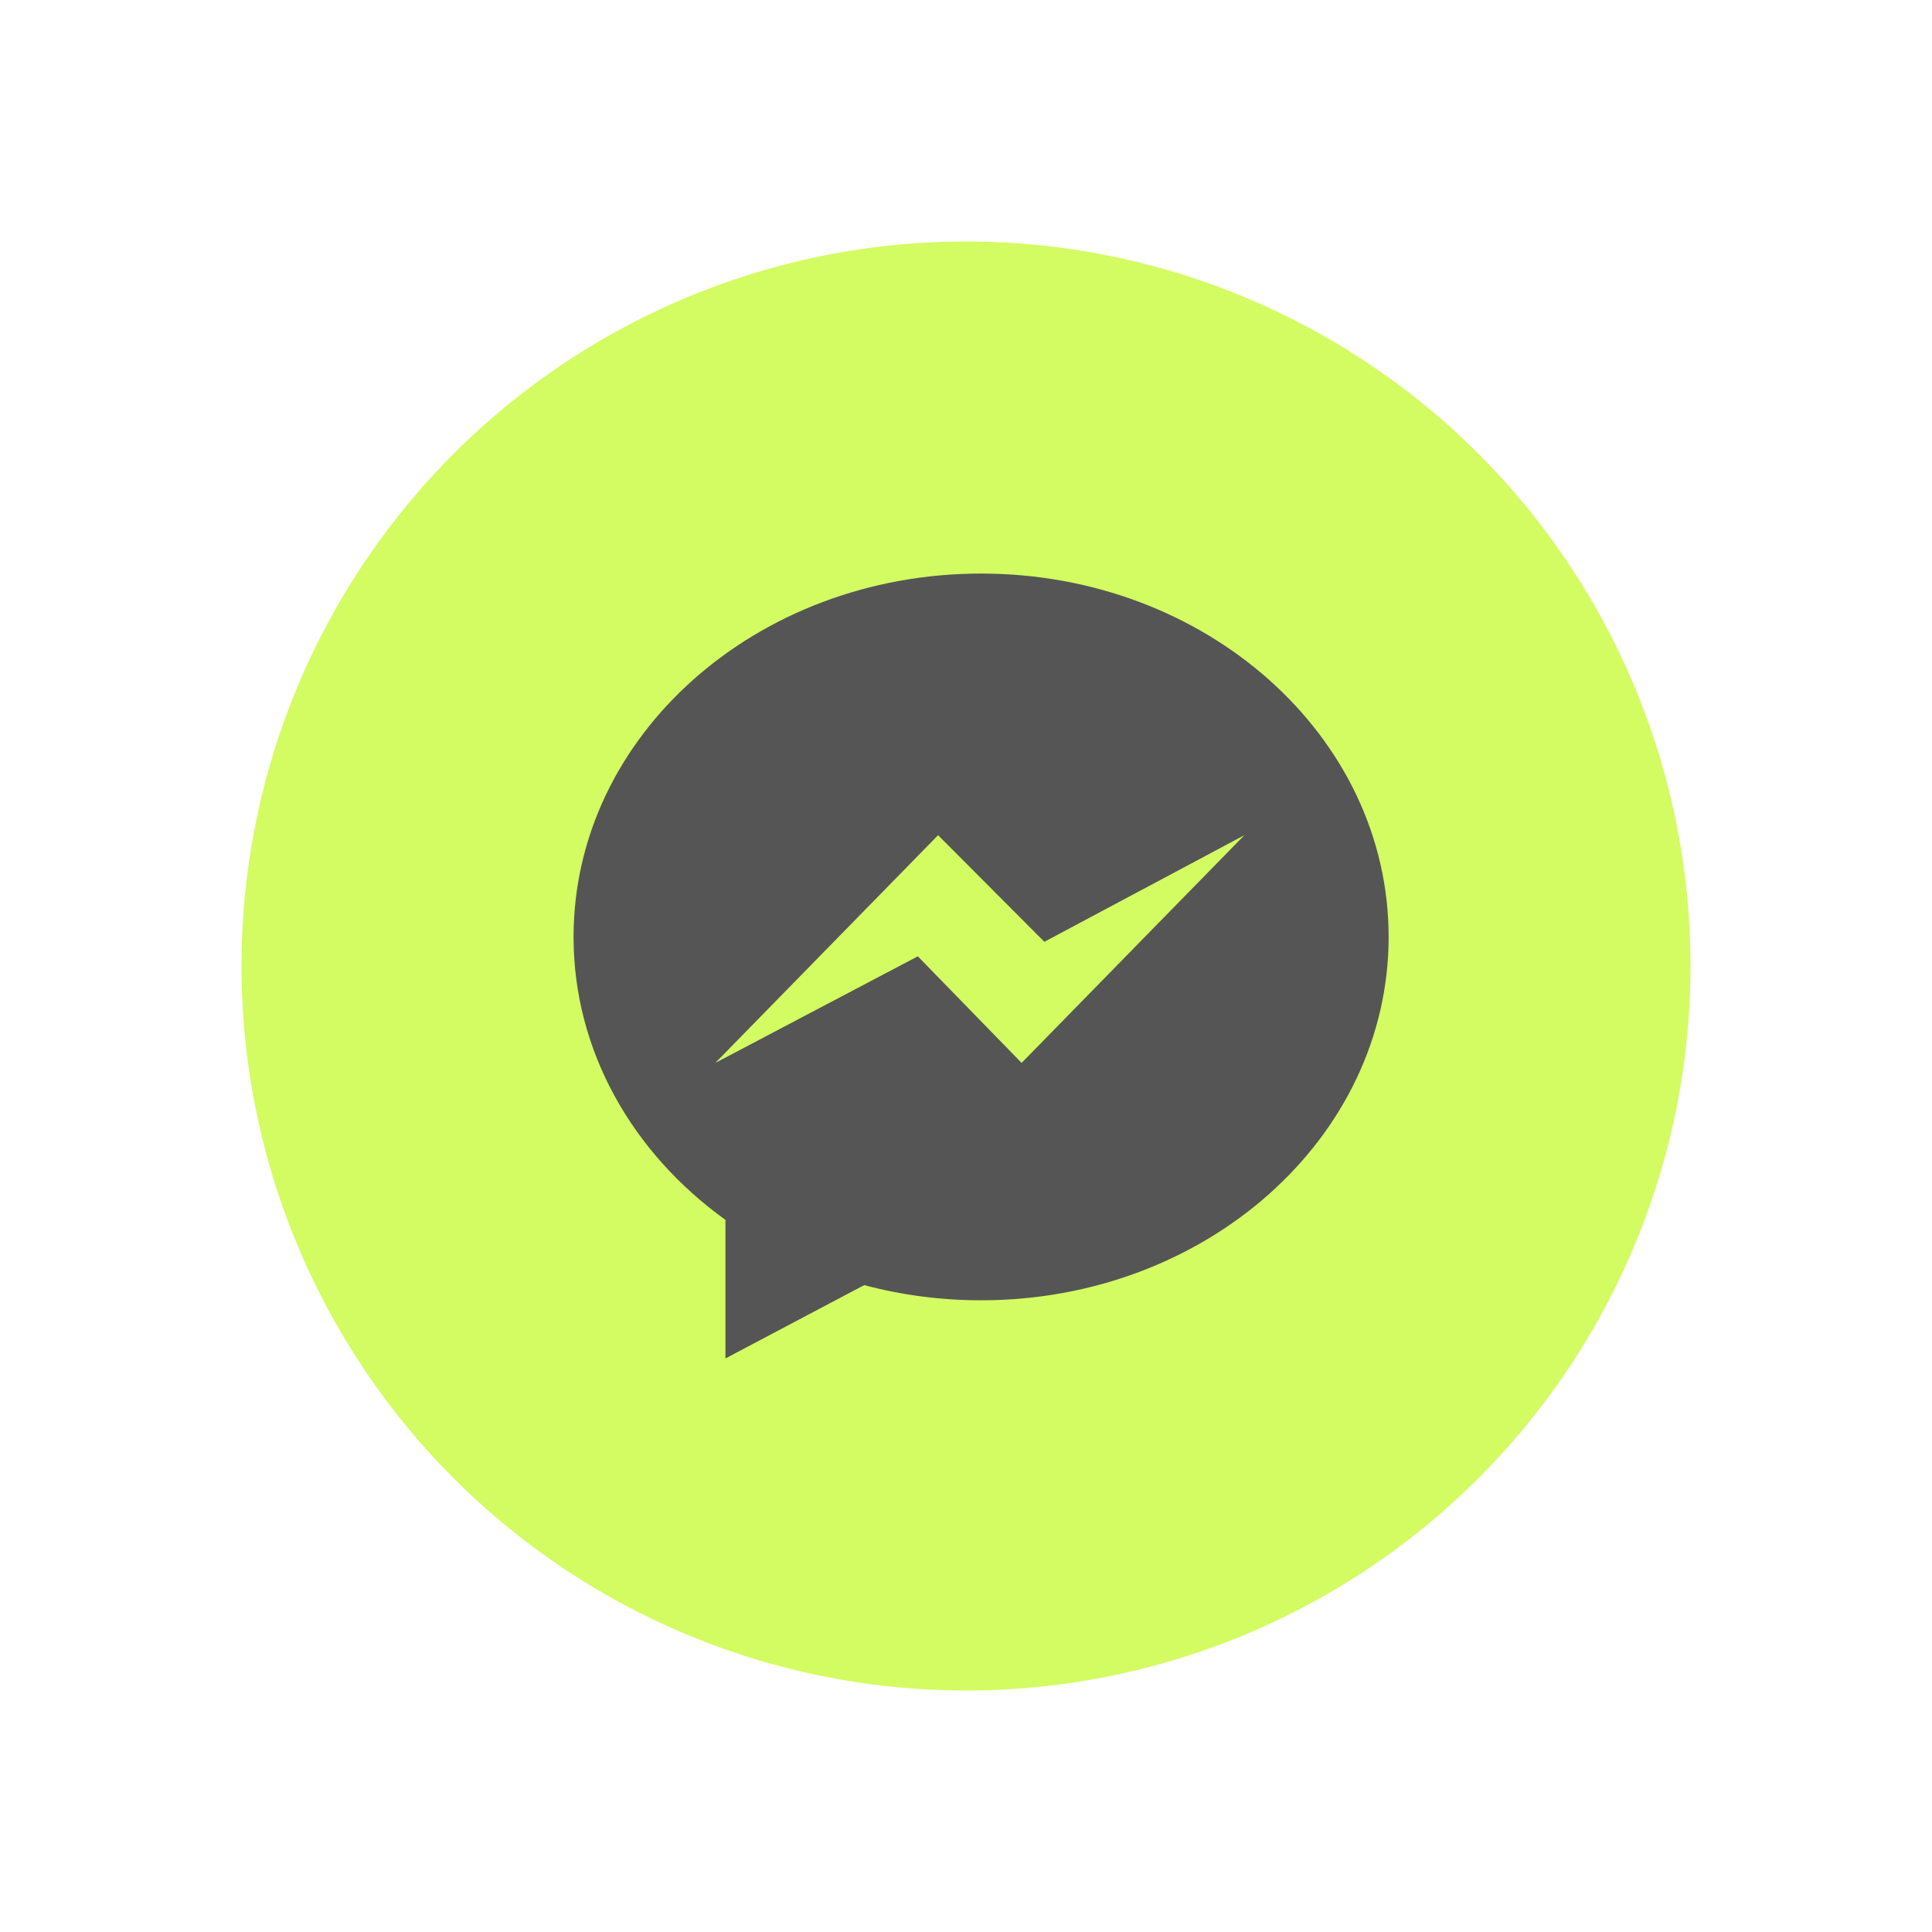
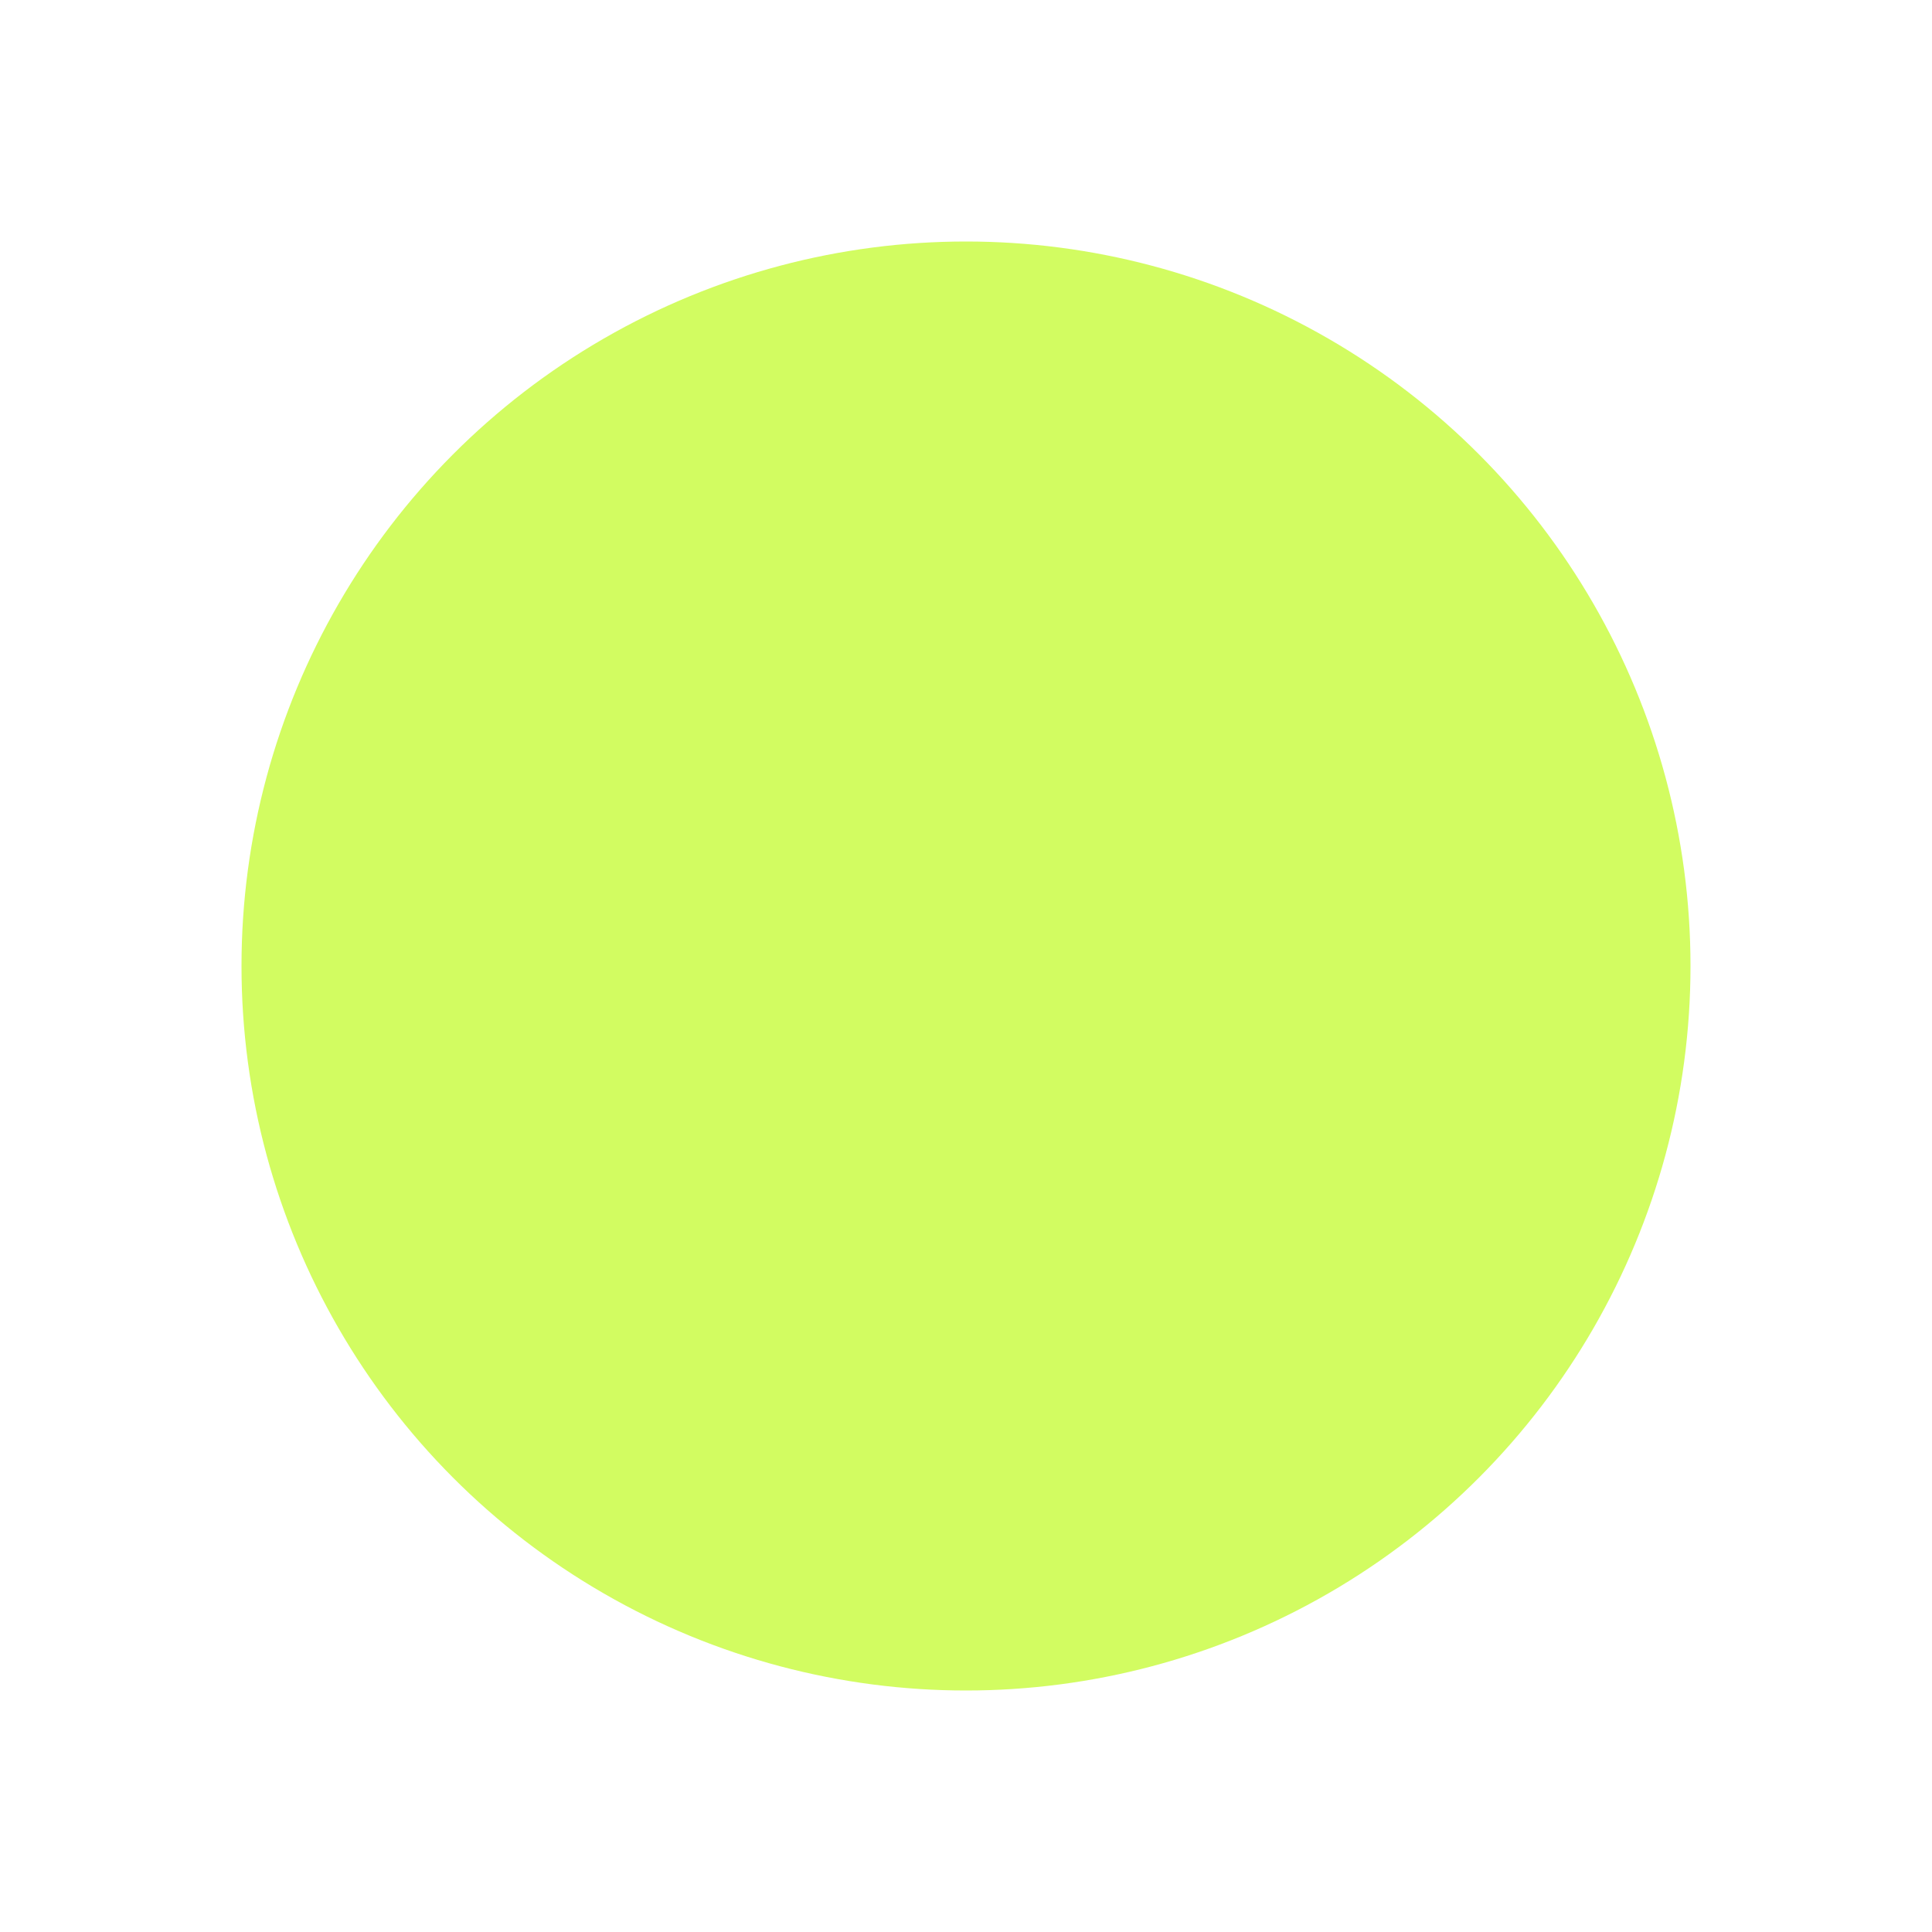
<svg xmlns="http://www.w3.org/2000/svg" width="64" height="64" viewBox="0 0 64 64" fill="none">
  <g filter="url(#filter0_d_2633_13543)">
    <circle cx="32" cy="32" r="24" fill="#D2FC61" />
  </g>
  <g clip-path="url(#clip0_2633_13543)">
-     <path fill-rule="evenodd" clip-rule="evenodd" d="M32.5 19C25.044 19 19 24.389 19 31.037C19 34.825 20.963 38.204 24.031 40.41V45L28.628 42.571C29.854 42.898 31.154 43.074 32.5 43.074C39.956 43.074 46 37.685 46 31.037C46 24.389 39.956 19 32.5 19ZM33.842 35.21L30.404 31.679L23.696 35.21L31.075 27.667L34.596 31.198L41.221 27.667L33.842 35.21Z" fill="#555555" />
-   </g>
+     </g>
  <defs>
    <filter id="filter0_d_2633_13543" x="0" y="0" width="64" height="64" filterUnits="userSpaceOnUse" color-interpolation-filters="sRGB">
      <feFlood flood-opacity="0" result="BackgroundImageFix" />
      <feColorMatrix in="SourceAlpha" type="matrix" values="0 0 0 0 0 0 0 0 0 0 0 0 0 0 0 0 0 0 127 0" result="hardAlpha" />
      <feOffset />
      <feGaussianBlur stdDeviation="4" />
      <feComposite in2="hardAlpha" operator="out" />
      <feColorMatrix type="matrix" values="0 0 0 0 0.067 0 0 0 0 0.078 0 0 0 0 0.059 0 0 0 0.15 0" />
      <feBlend mode="normal" in2="BackgroundImageFix" result="effect1_dropShadow_2633_13543" />
      <feBlend mode="normal" in="SourceGraphic" in2="effect1_dropShadow_2633_13543" result="shape" />
    </filter>
    <clipPath id="clip0_2633_13543">
-       <rect width="27" height="26" fill="white" transform="translate(19 19)" />
-     </clipPath>
+       </clipPath>
  </defs>
</svg>